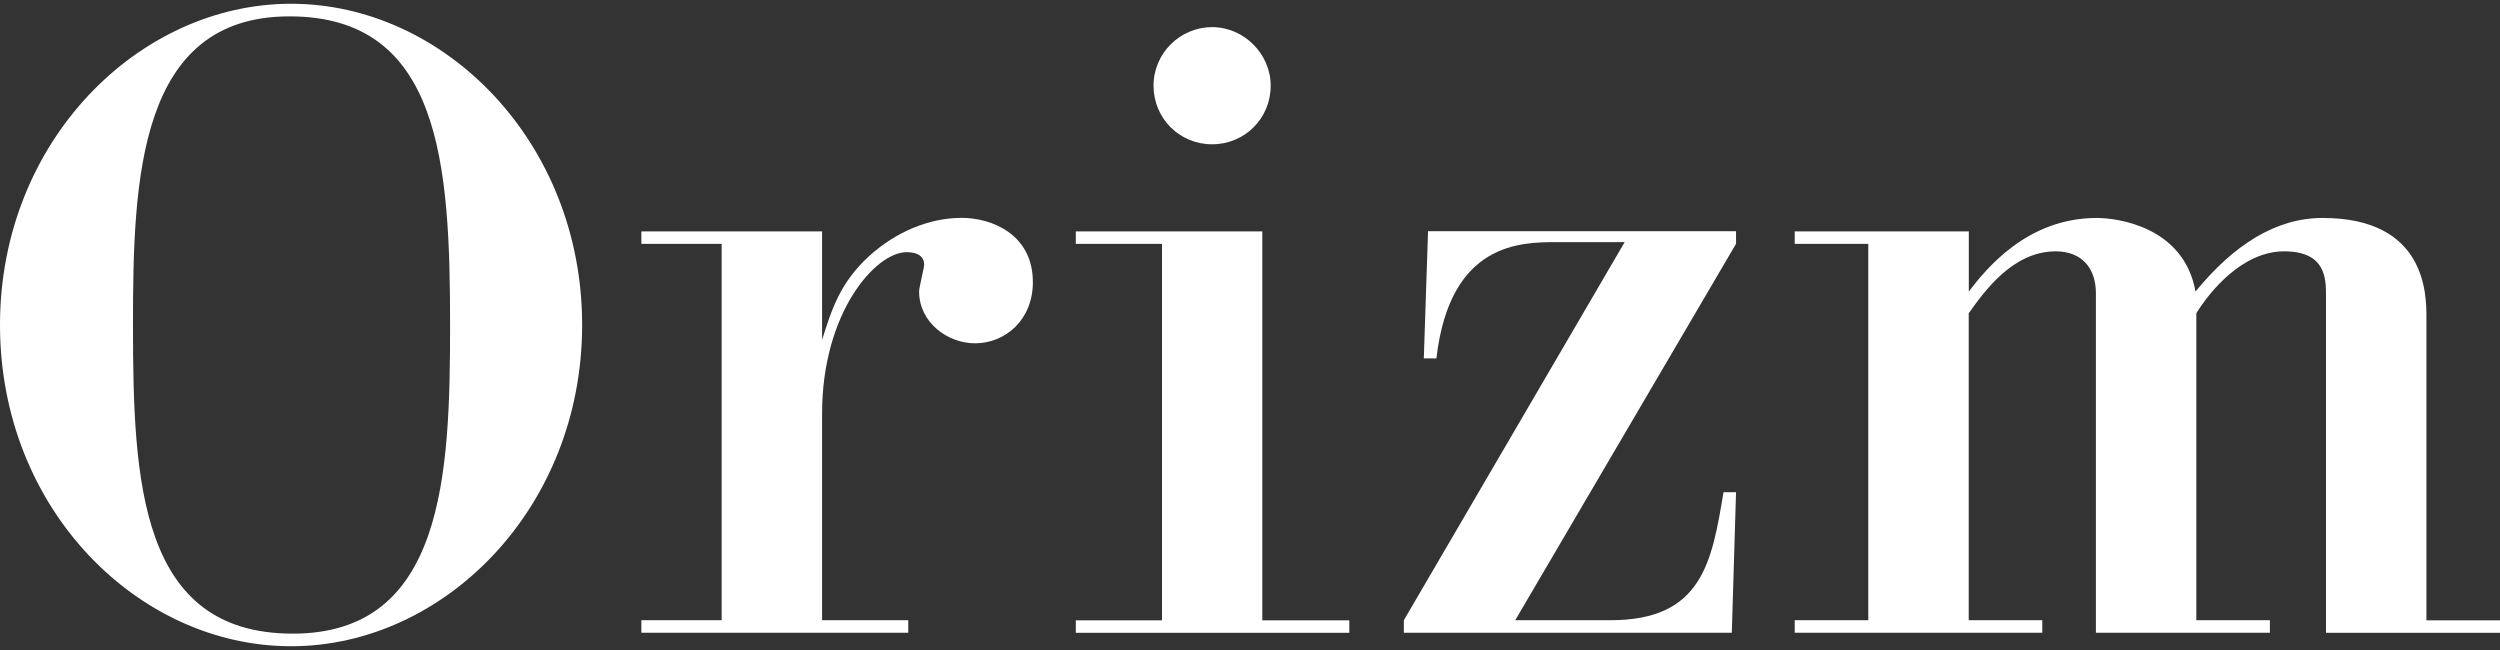
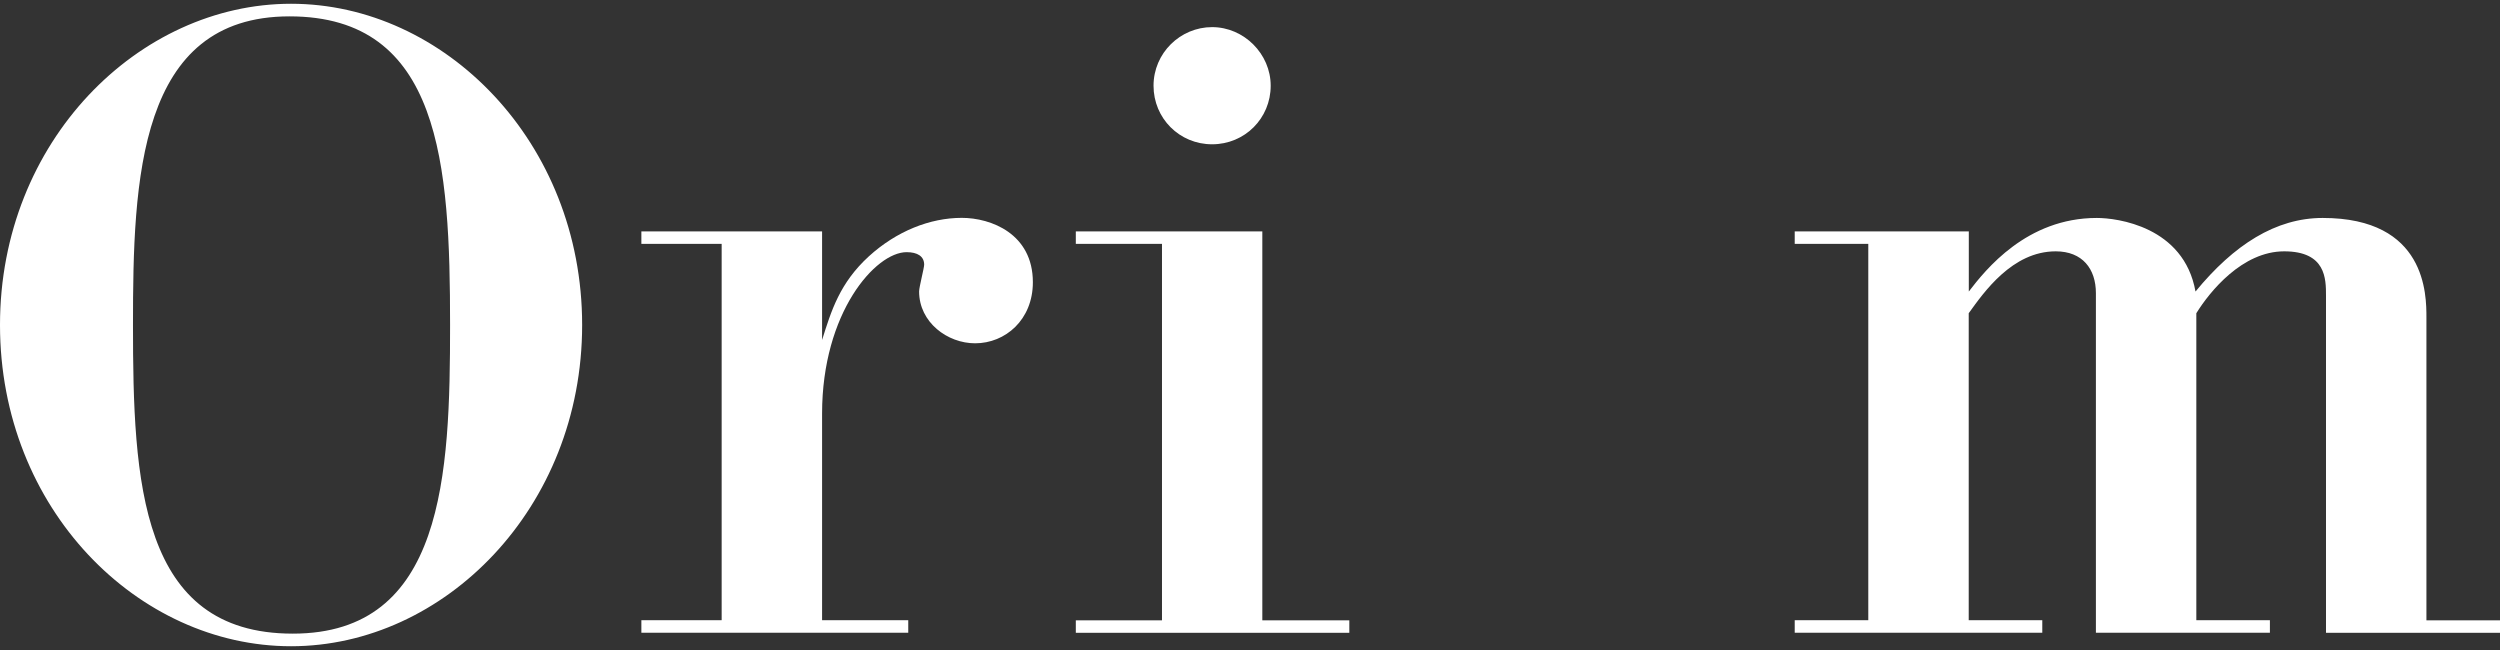
<svg xmlns="http://www.w3.org/2000/svg" width="1000" height="260" viewBox="0 0 1000 260">
  <rect x="0" y="0" width="1000" height="260" fill="#333333" stroke="none" />
  <g id="g1">
    <path id="path1" fill="#ffffff" stroke="none" d="M 116.429 1.505 C 177.678 1.505 232.858 56.722 232.858 130 C 232.858 203.278 177.641 258.495 116.429 258.495 C 55.216 258.495 0 203.609 0 130 C 0 56.39 55.547 1.505 116.429 1.505 Z M 117.128 253.455 C 177.678 253.455 180.032 189.888 180.032 130 C 180.032 65.771 176.354 6.545 115.803 6.545 C 55.253 6.545 53.193 71.767 53.193 130 C 53.193 192.574 55.879 253.455 117.091 253.455 L 117.128 253.455 Z" />
    <path id="path2" fill="#ffffff" stroke="none" d="M 328.833 92.515 L 328.833 135.996 C 332.512 124.298 335.859 113.225 347.557 102.521 C 358.593 92.478 371.983 87.144 384.711 87.144 C 396.41 87.144 413.147 93.508 413.147 112.894 C 413.147 127.94 402.111 137.32 390.045 137.32 C 379.01 137.32 367.643 128.97 367.643 116.573 C 367.643 114.881 369.666 107.192 369.666 105.868 C 369.666 102.521 366.98 100.865 362.64 100.865 C 350.243 100.865 328.833 124.96 328.833 165.425 L 328.833 248.084 L 363.302 248.084 L 363.302 253.087 L 256.548 253.087 L 256.548 248.084 L 288.662 248.084 L 288.662 97.554 L 256.548 97.554 L 256.548 92.551 L 328.833 92.551 L 328.833 92.515 Z" />
    <path id="path3" fill="#ffffff" stroke="none" d="M 539.73 248.121 L 539.73 253.124 L 430.327 253.124 L 430.327 248.121 L 464.796 248.121 L 464.796 97.554 L 430.327 97.554 L 430.327 92.551 L 504.93 92.551 L 504.93 248.121 L 539.73 248.121 Z M 508.277 34.282 C 508.277 47.341 497.904 57.715 484.845 57.715 C 471.785 57.715 461.412 47.341 461.412 34.282 C 461.412 21.223 472.116 10.849 484.845 10.849 C 497.573 10.849 508.277 21.554 508.277 34.282 Z" />
-     <path id="path4" fill="#ffffff" stroke="none" d="M 694.415 92.515 L 694.415 97.518 L 606.091 248.084 L 644.239 248.084 C 681.025 248.084 684.74 224.651 689.412 196.878 L 694.415 196.878 L 692.723 253.087 L 561.543 253.087 L 561.543 248.084 L 649.867 96.855 L 622.755 96.855 C 608.372 96.855 579.936 96.855 574.565 143.353 L 569.526 143.353 L 571.218 92.478 L 694.342 92.478 L 694.415 92.515 Z" />
    <path id="path5" fill="#ffffff" stroke="none" d="M 787.522 92.515 L 787.522 116.61 C 794.217 107.891 810.624 87.181 838.729 87.181 C 846.748 87.181 873.529 90.528 878.201 116.61 C 893.577 97.886 910.315 87.181 929.076 87.181 C 970.571 87.181 970.571 117.971 970.571 126.983 L 970.571 248.121 L 1000 248.121 L 1000 253.124 L 930.4 253.124 L 930.4 118.265 C 930.4 111.57 930.4 100.534 913.663 100.534 C 896.925 100.534 883.903 116.61 878.532 125.291 L 878.532 248.084 L 907.961 248.084 L 907.961 253.087 L 838.361 253.087 L 838.361 117.272 C 838.361 107.56 832.99 100.534 822.285 100.534 C 804.885 100.534 793.519 116.941 787.486 125.291 L 787.486 248.084 L 816.915 248.084 L 816.915 253.087 L 717.886 253.087 L 717.886 248.084 L 747.315 248.084 L 747.315 97.554 L 717.886 97.554 L 717.886 92.551 L 787.486 92.551 L 787.522 92.515 Z" />
  </g>
</svg>